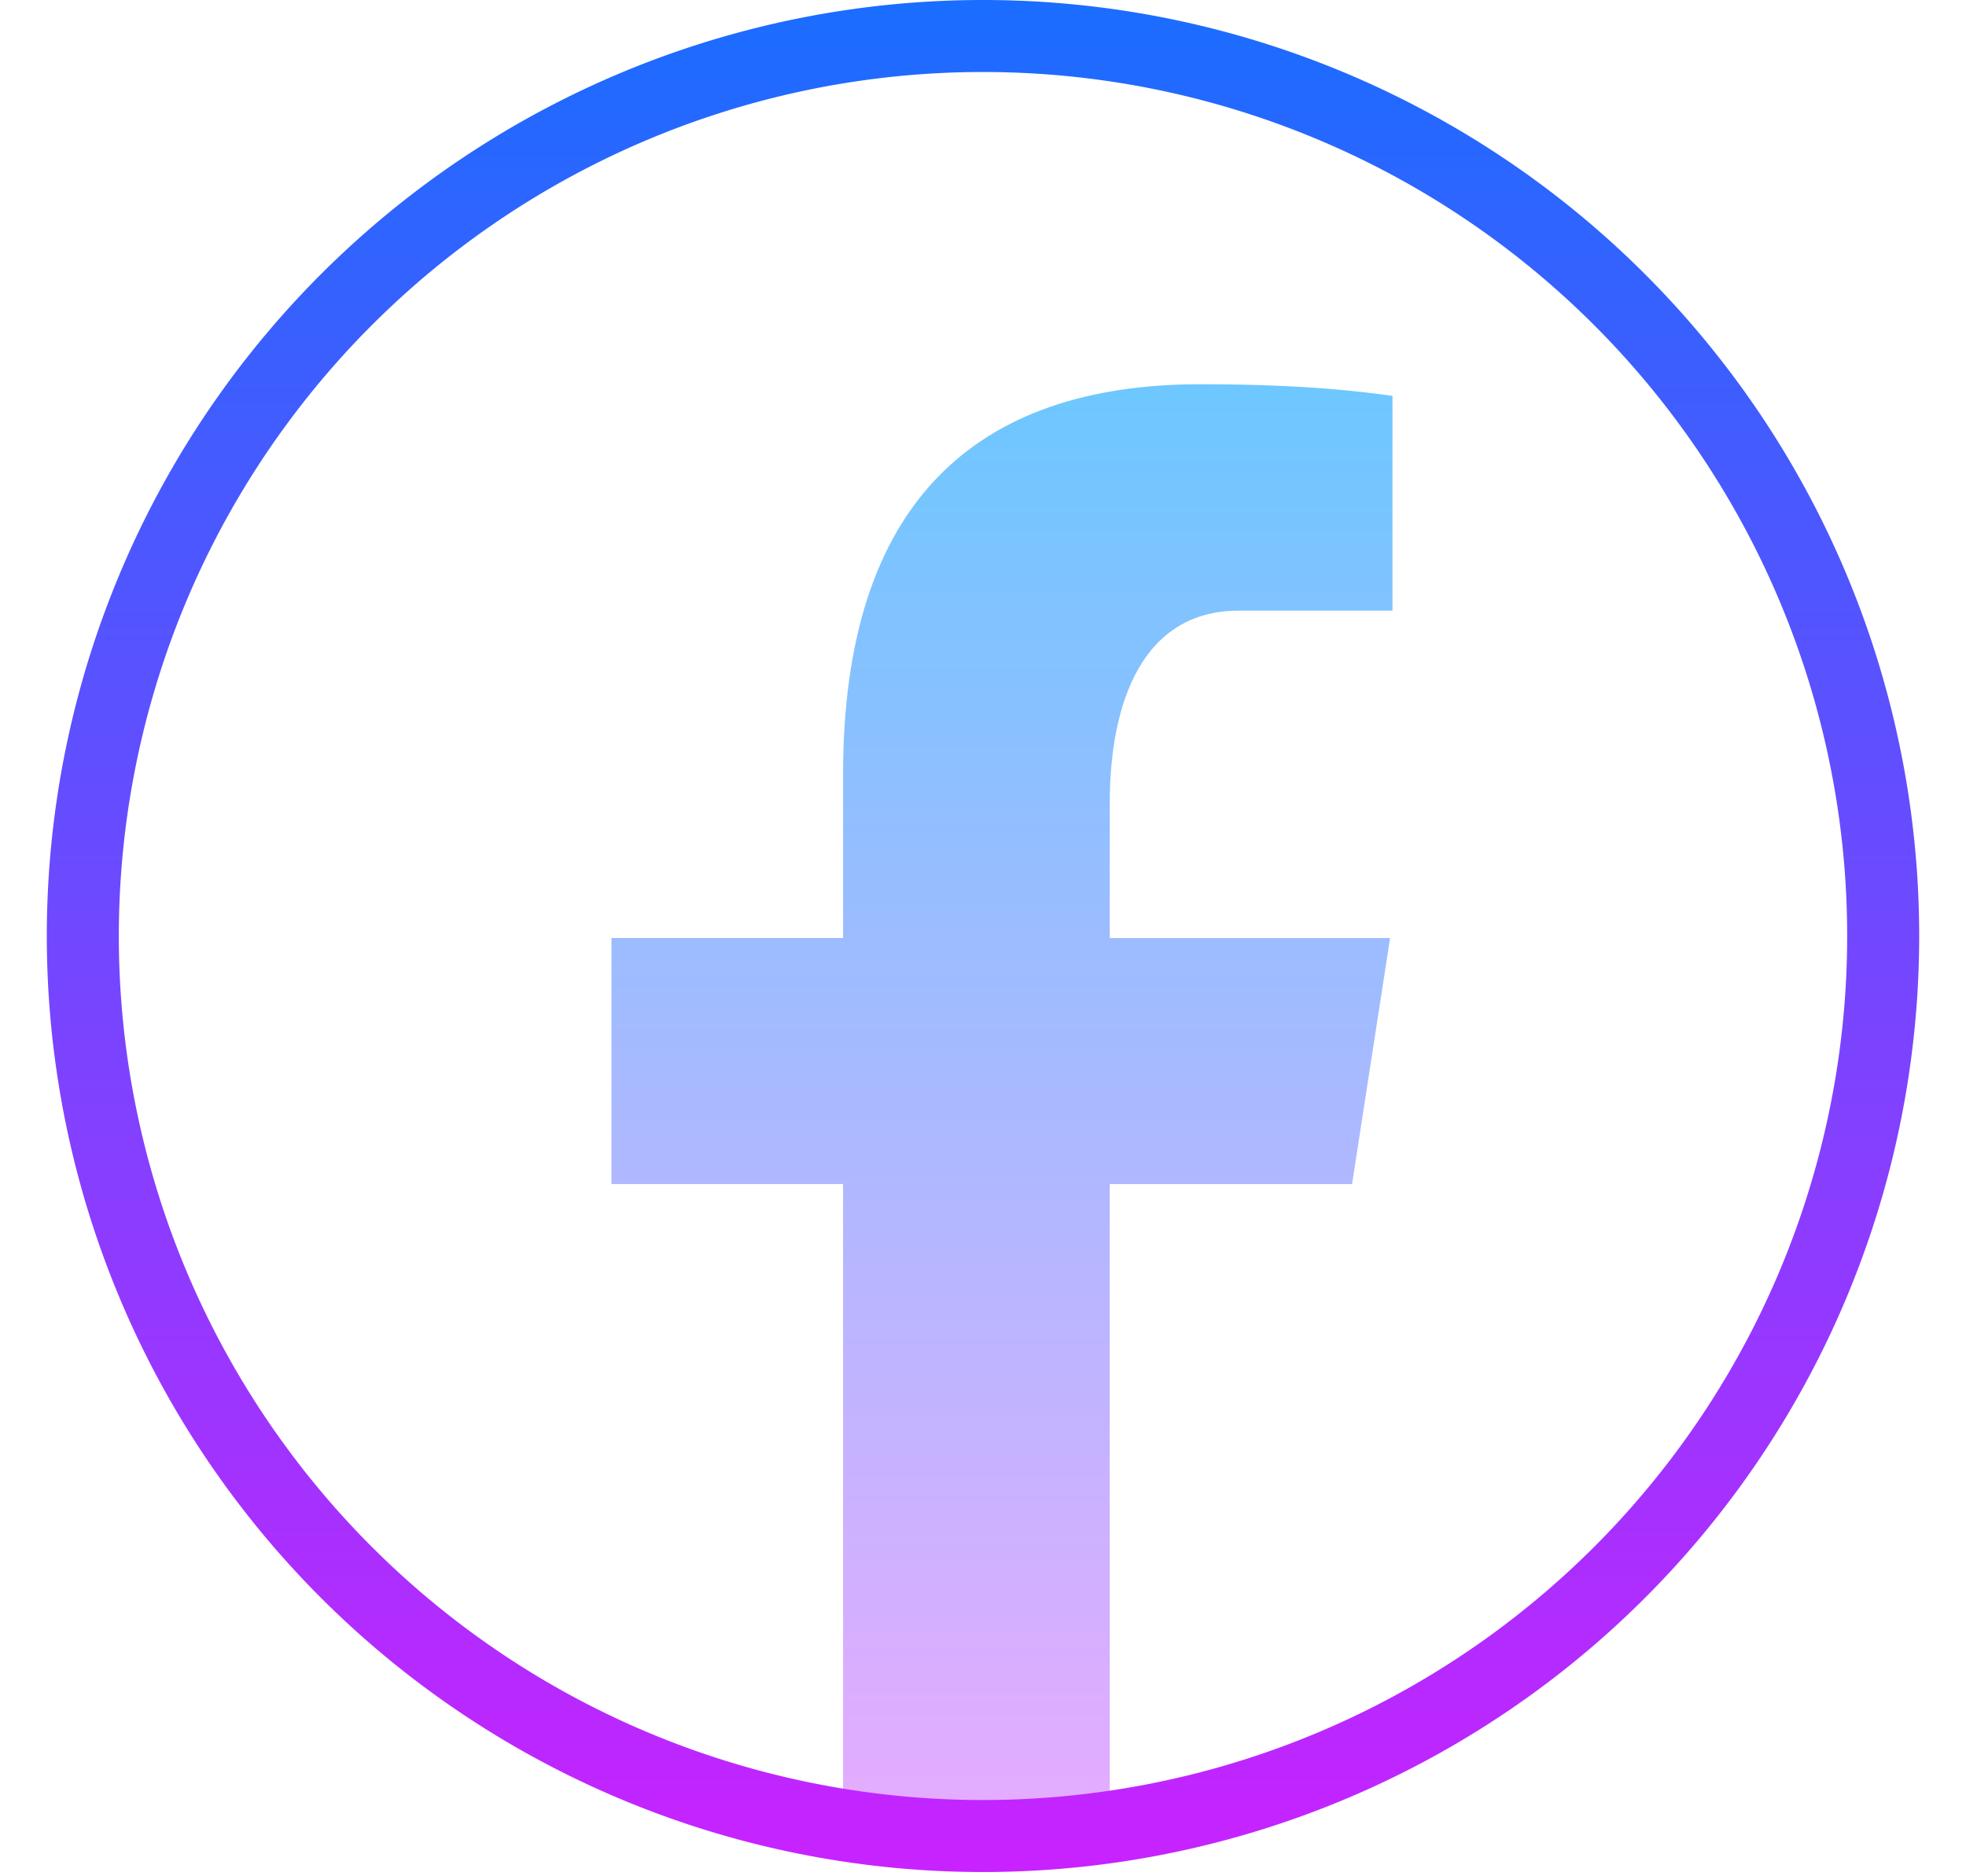
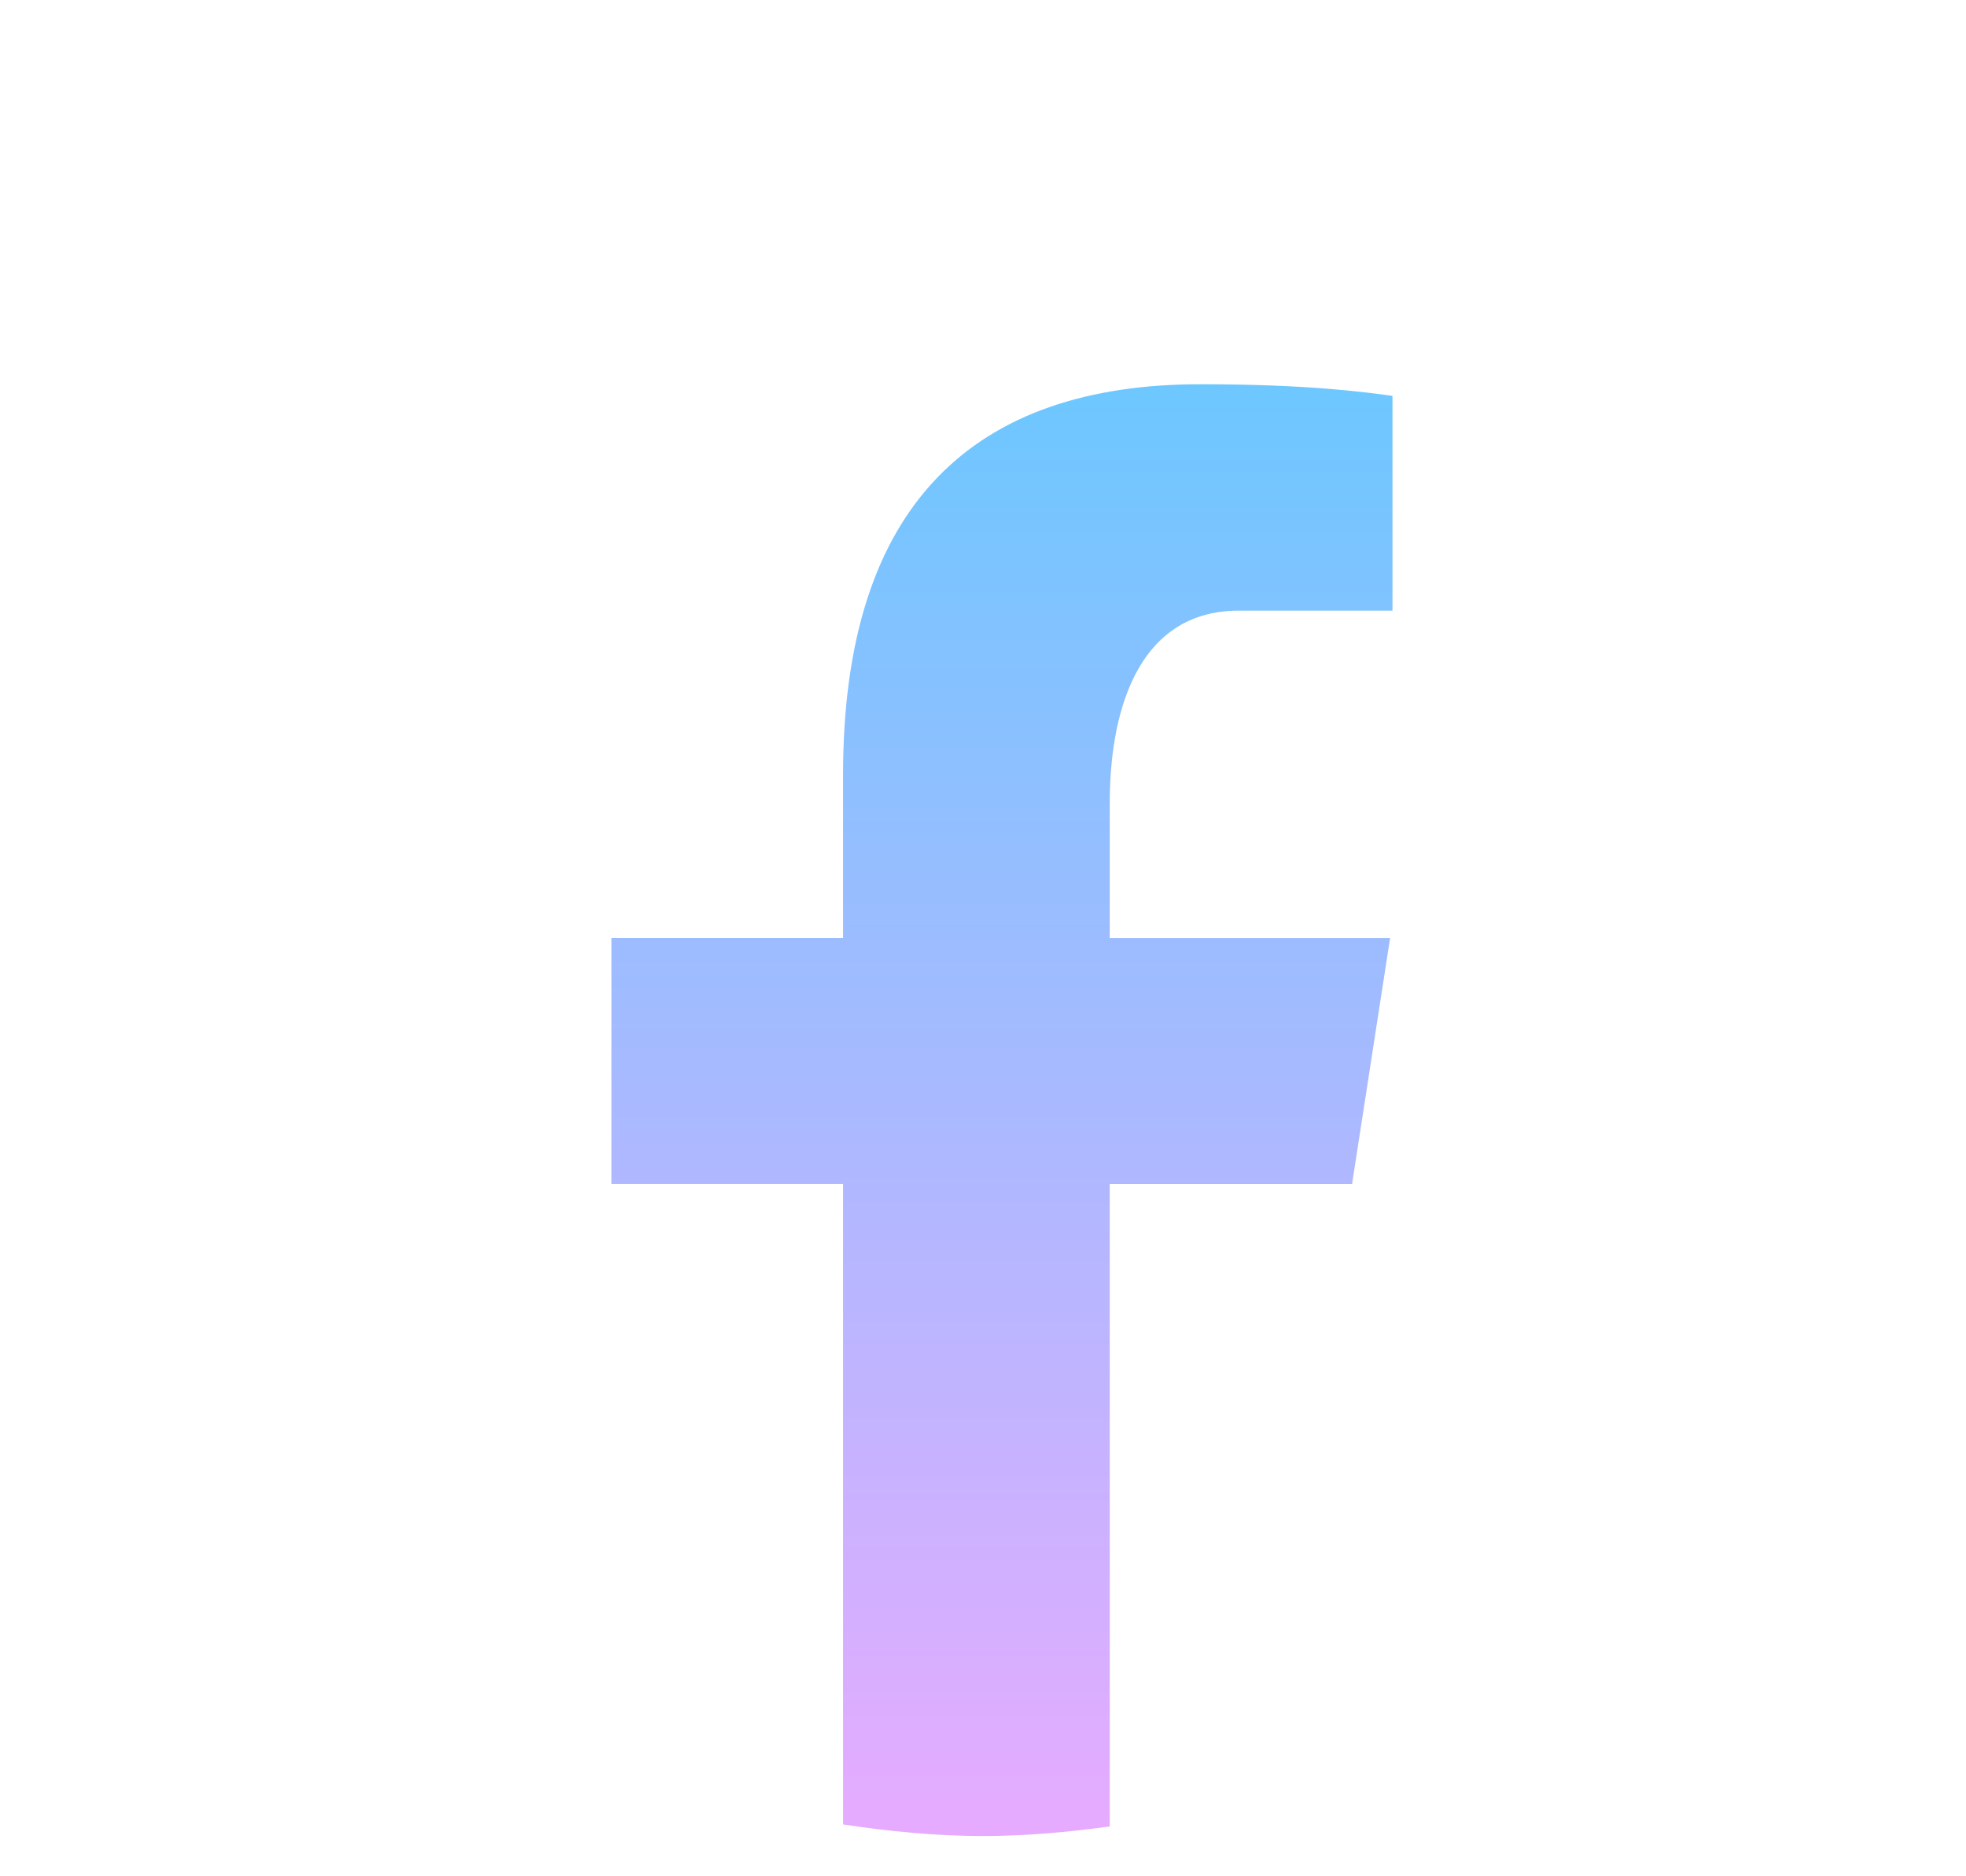
<svg xmlns="http://www.w3.org/2000/svg" xmlns:xlink="http://www.w3.org/1999/xlink" height="52.1" preserveAspectRatio="xMidYMid meet" version="1.0" viewBox="4.7 6.0 54.6 52.1" width="54.6" zoomAndPan="magnify">
  <linearGradient gradientUnits="userSpaceOnUse" id="a" x1="32.526" x2="32.526" xlink:actuate="onLoad" xlink:show="other" xlink:type="simple" y1="16.627" y2="56.834">
    <stop offset="0" stop-color="#6dc7ff" />
    <stop offset="1" stop-color="#e6abff" />
  </linearGradient>
  <path d="M35.52,38.891h6.729l1.057-6.835H35.52v-3.736c0-2.839,0.928-5.358,3.584-5.358h4.268v-5.966c-0.75-0.101-2.335-0.323-5.332-0.323c-6.258,0-9.926,3.305-9.926,10.834v4.548h-6.433v6.835h6.433v17.788C29.385,56.869,30.676,57,32,57c1.197,0,2.366-0.109,3.52-0.266V38.891z" fill="url(#a)" />
  <linearGradient gradientTransform="matrix(1 0 0 -1 0 64)" gradientUnits="userSpaceOnUse" id="b" x1="32" x2="32" xlink:actuate="onLoad" xlink:show="other" xlink:type="simple" y1="58" y2="6">
    <stop offset="0" stop-color="#1a6dff" />
    <stop offset="1" stop-color="#c822ff" />
  </linearGradient>
-   <path d="M32 7A25 25 0 1 0 32 57A25 25 0 1 0 32 7Z" fill="none" stroke="url(#b)" stroke-miterlimit="10" stroke-width="2" />
</svg>